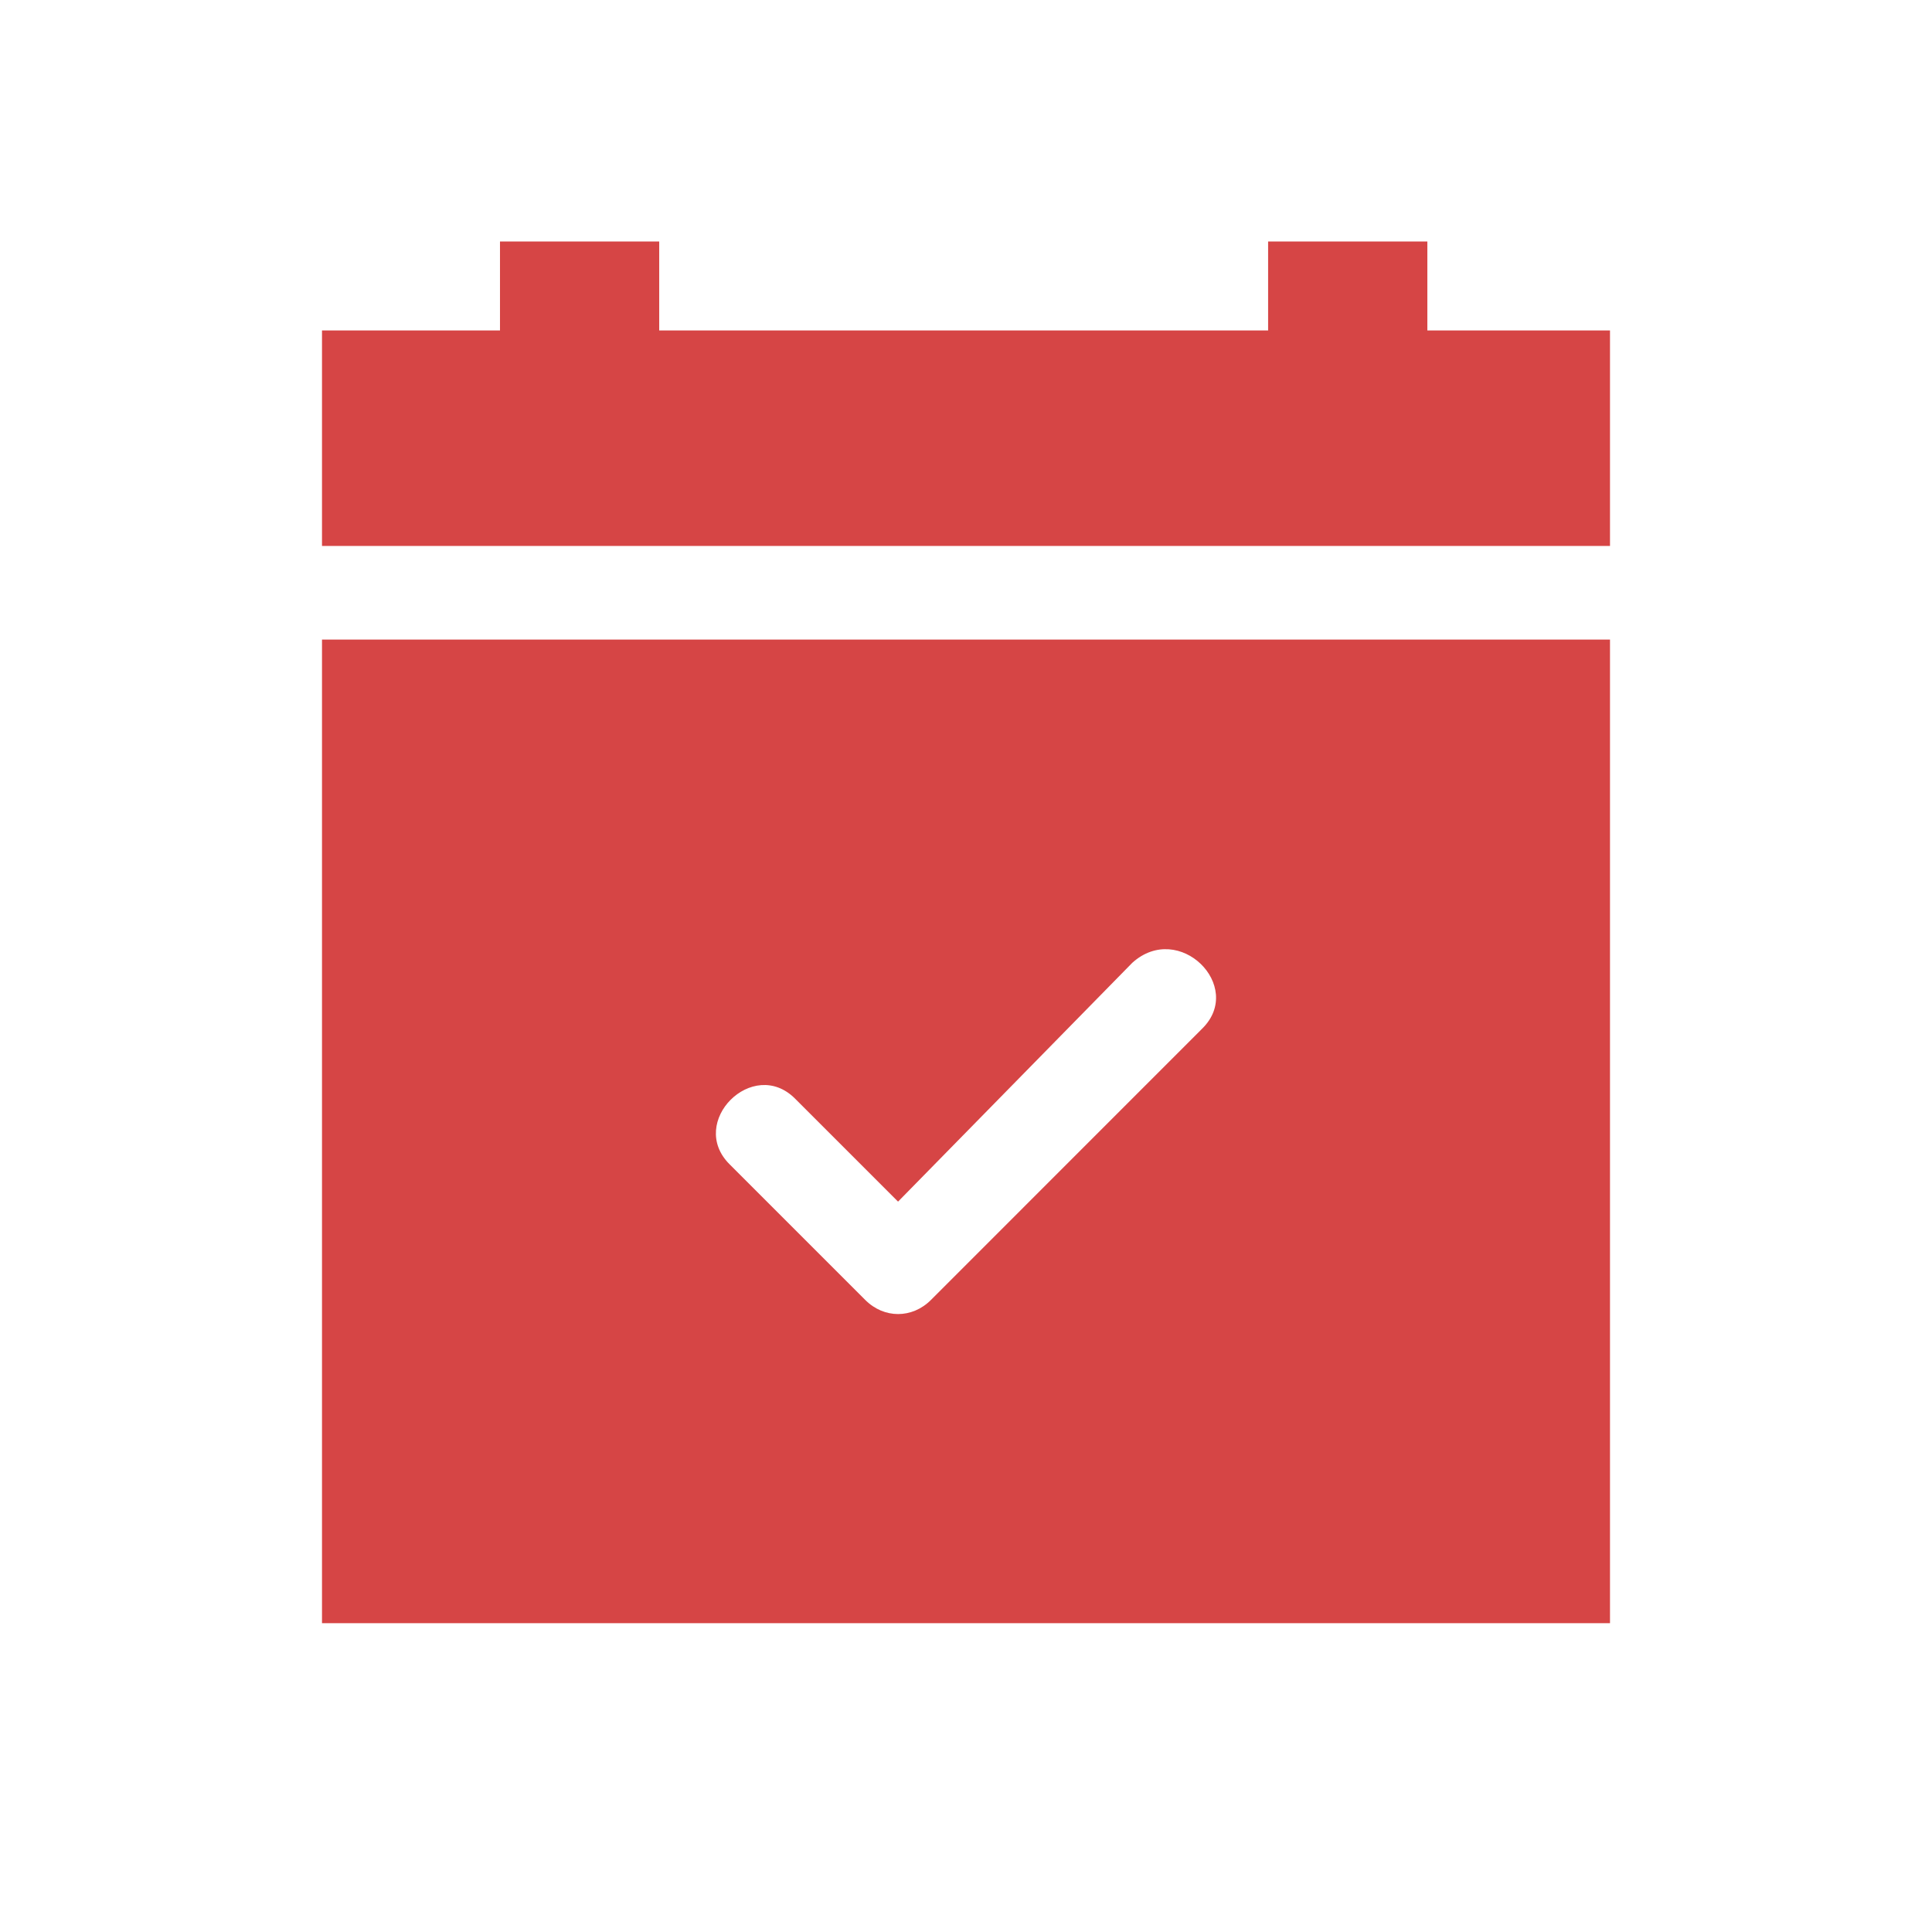
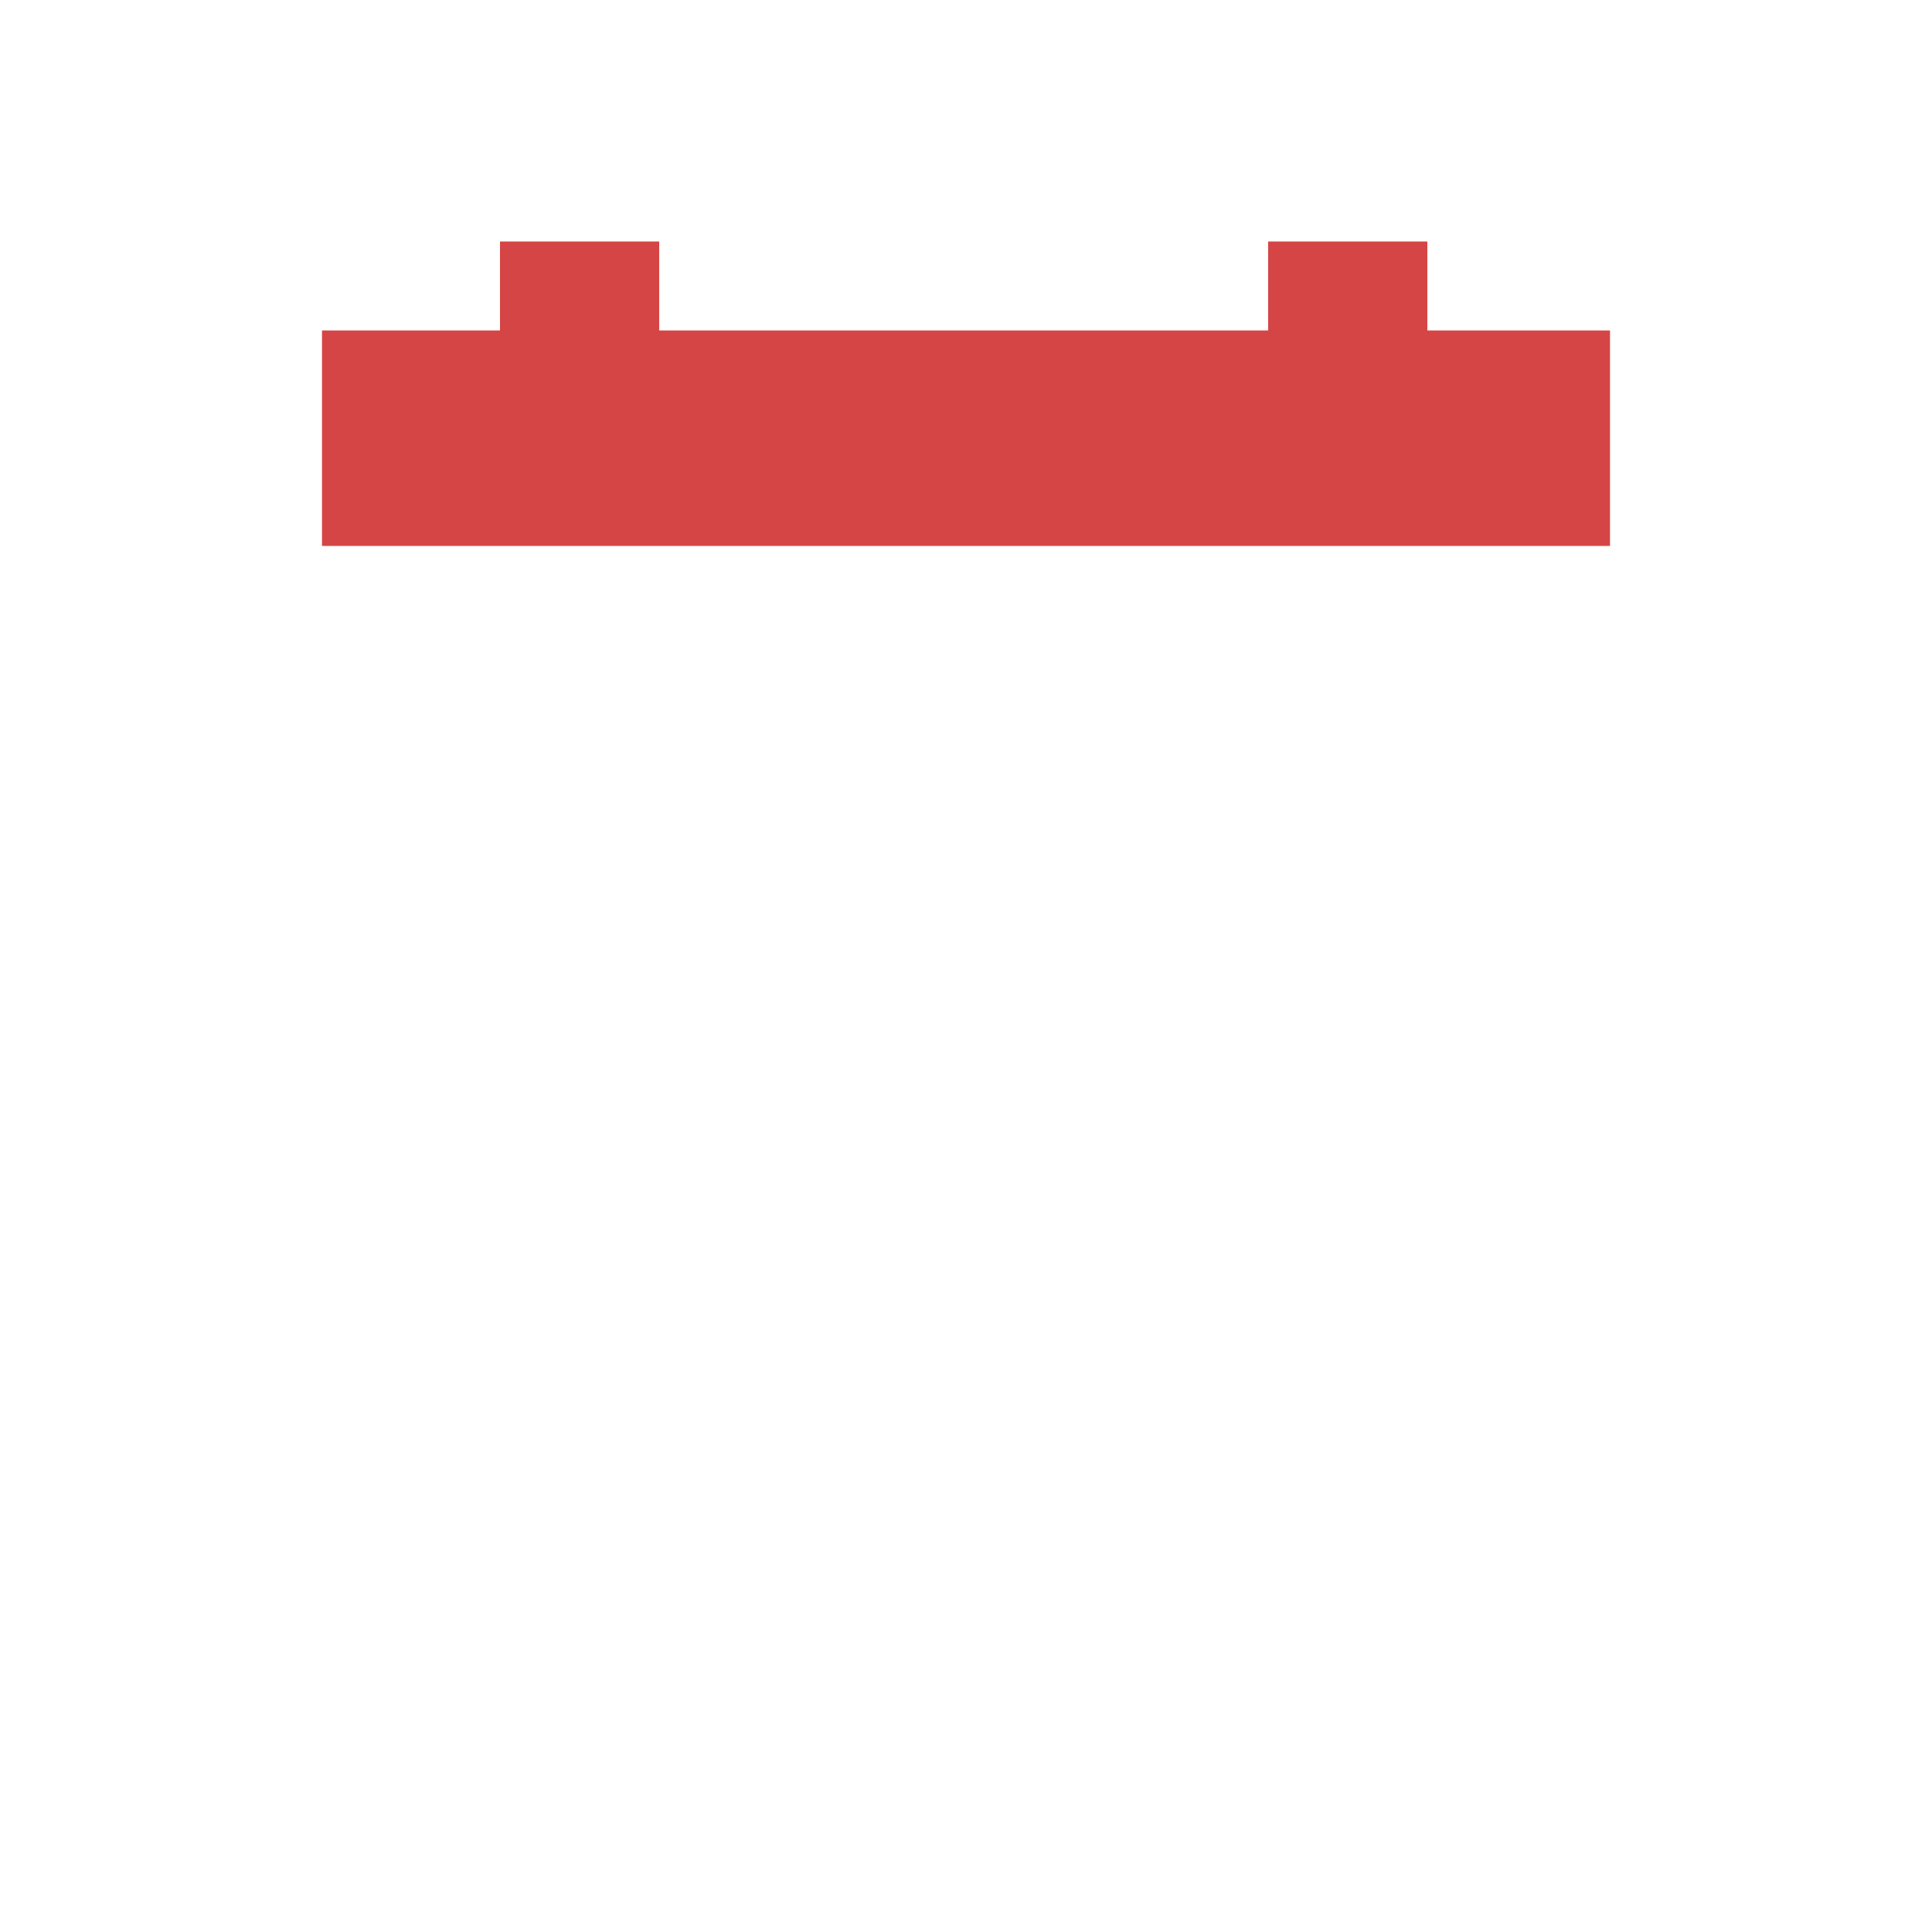
<svg xmlns="http://www.w3.org/2000/svg" width="24" height="24" viewBox="0 0 24 24" fill="none">
-   <path d="M20 7.945H4V20.164H20V7.945ZM9.062 14.462C8.538 13.938 9.353 13.124 9.876 13.647L11.156 14.927L14.066 11.96C14.647 11.436 15.462 12.251 14.938 12.774L11.564 16.149C11.331 16.382 10.982 16.382 10.749 16.149L9.062 14.462Z" fill="#D64545" />
  <path d="M4 6.782H20V4.105H17.731V3H15.753V4.105H8.189V3H6.211V4.105H4V6.782Z" fill="#D64545" />
</svg>